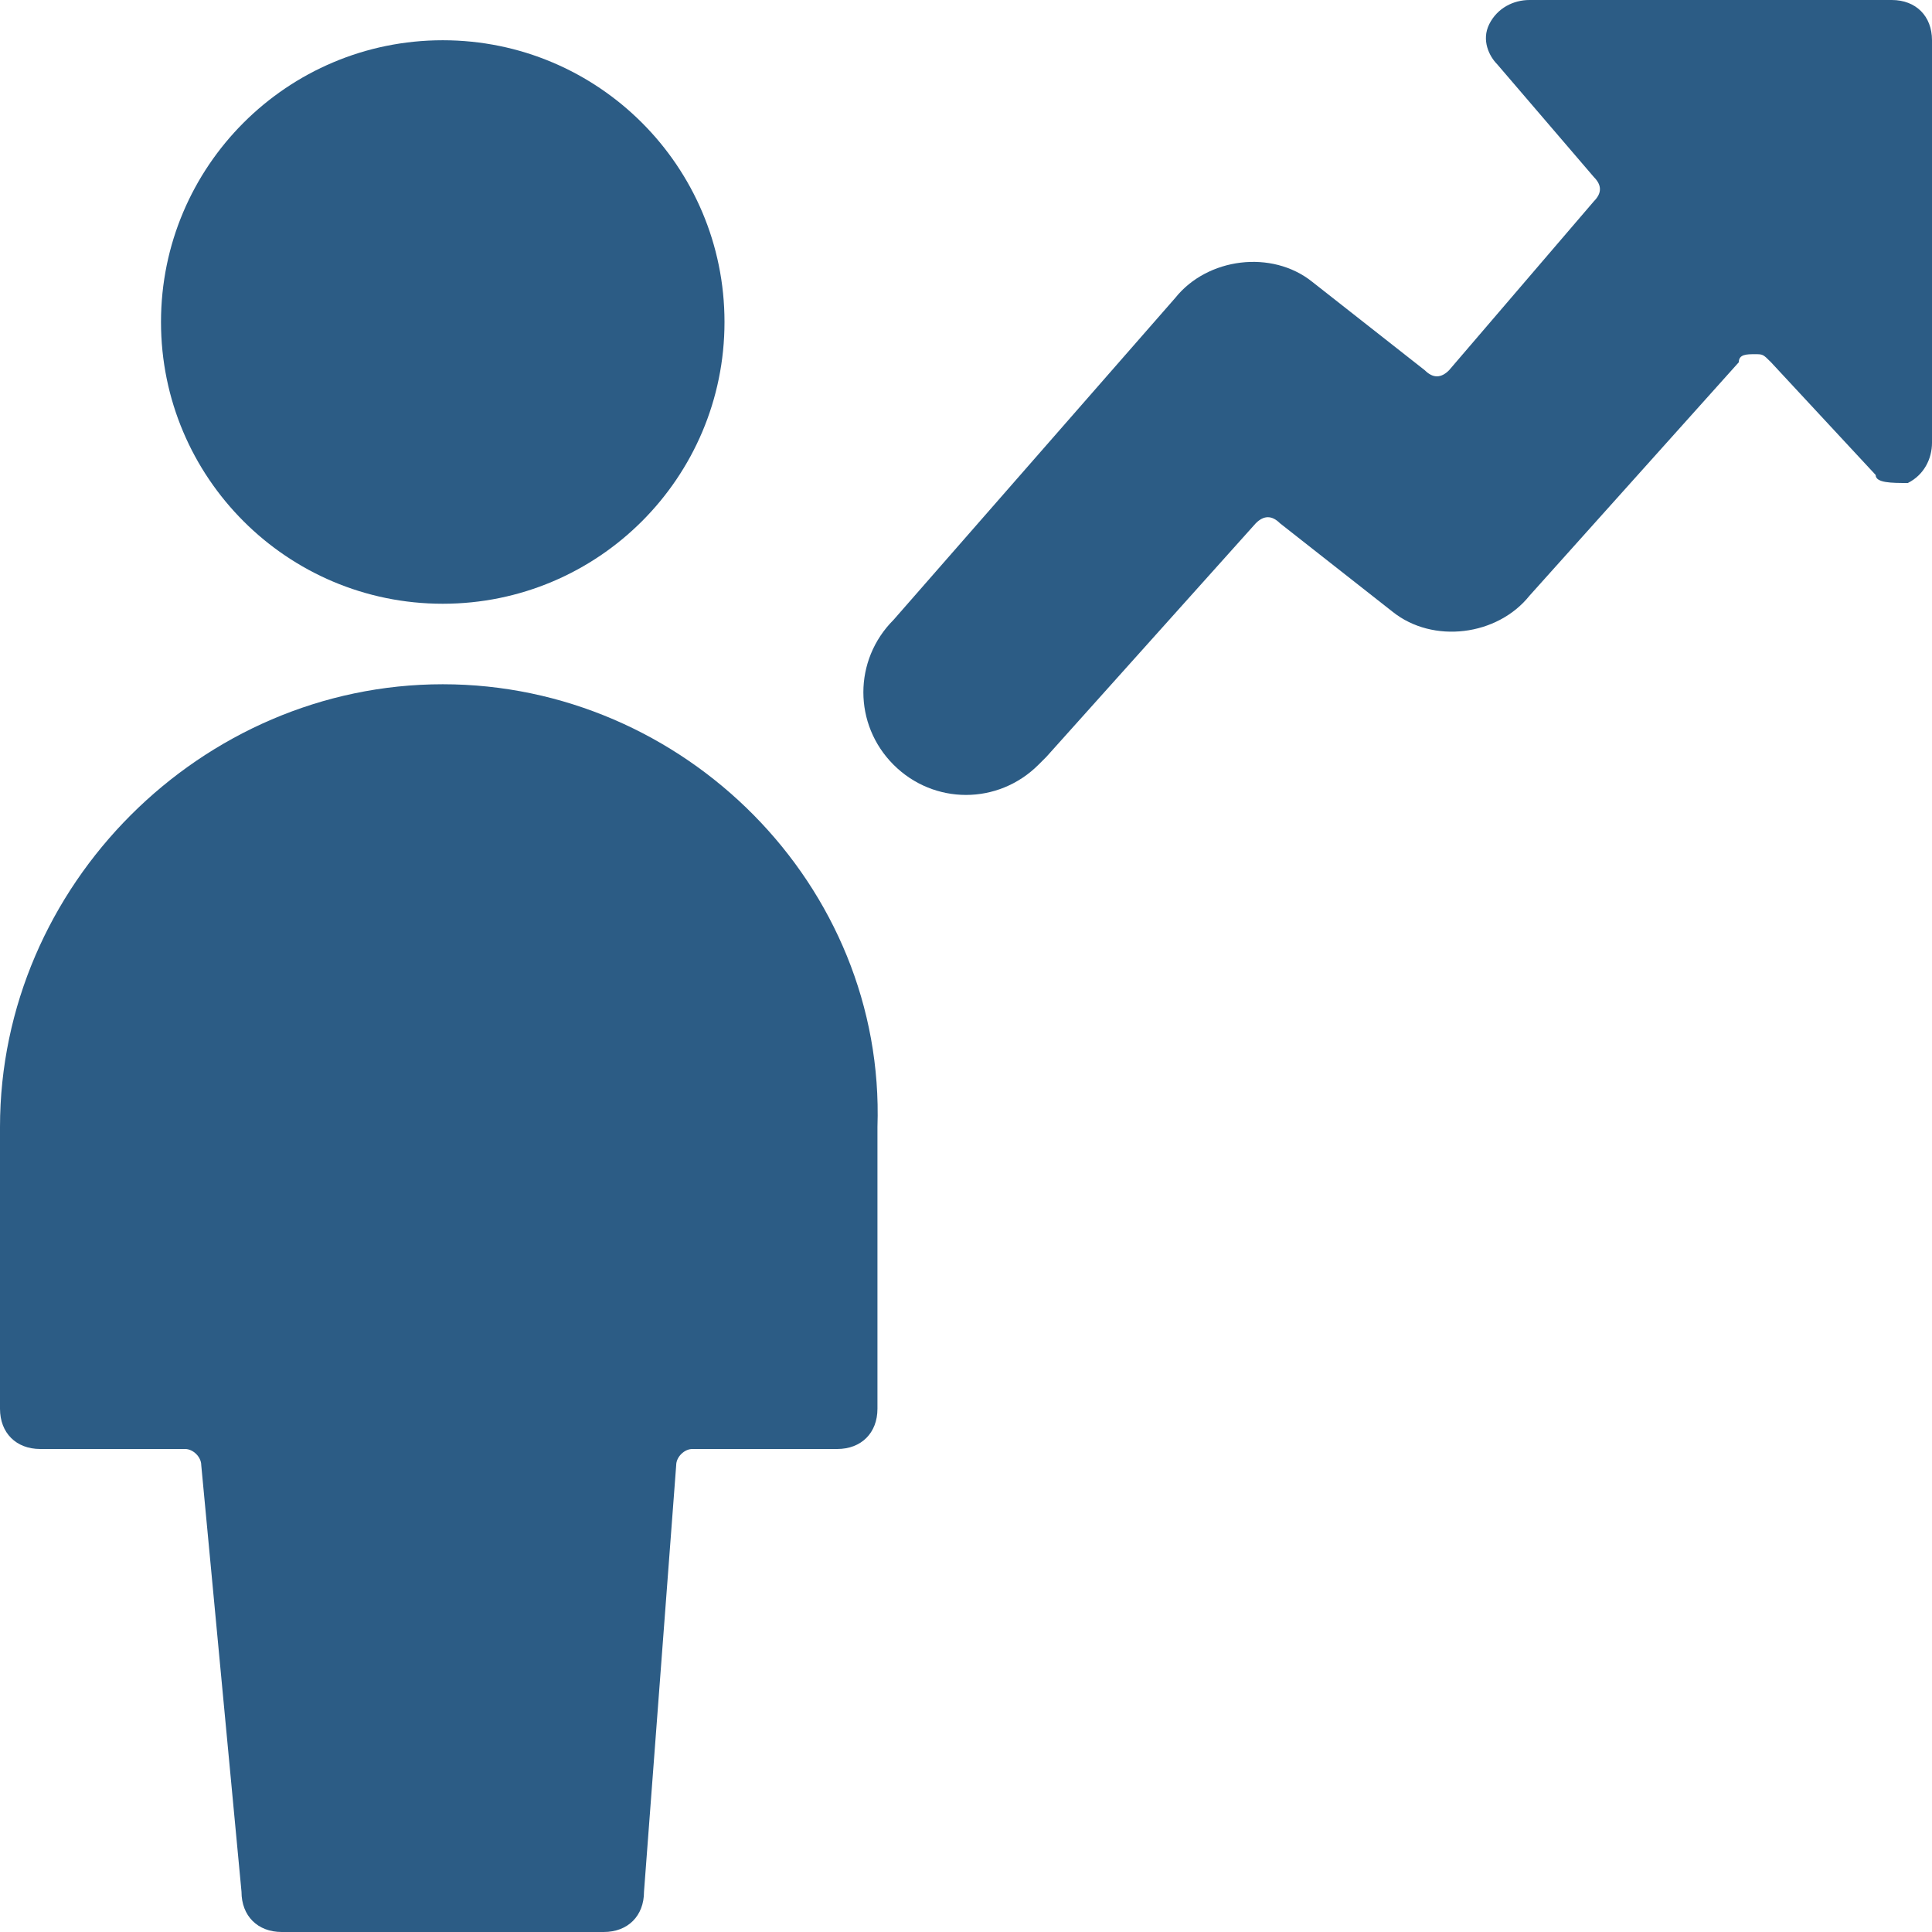
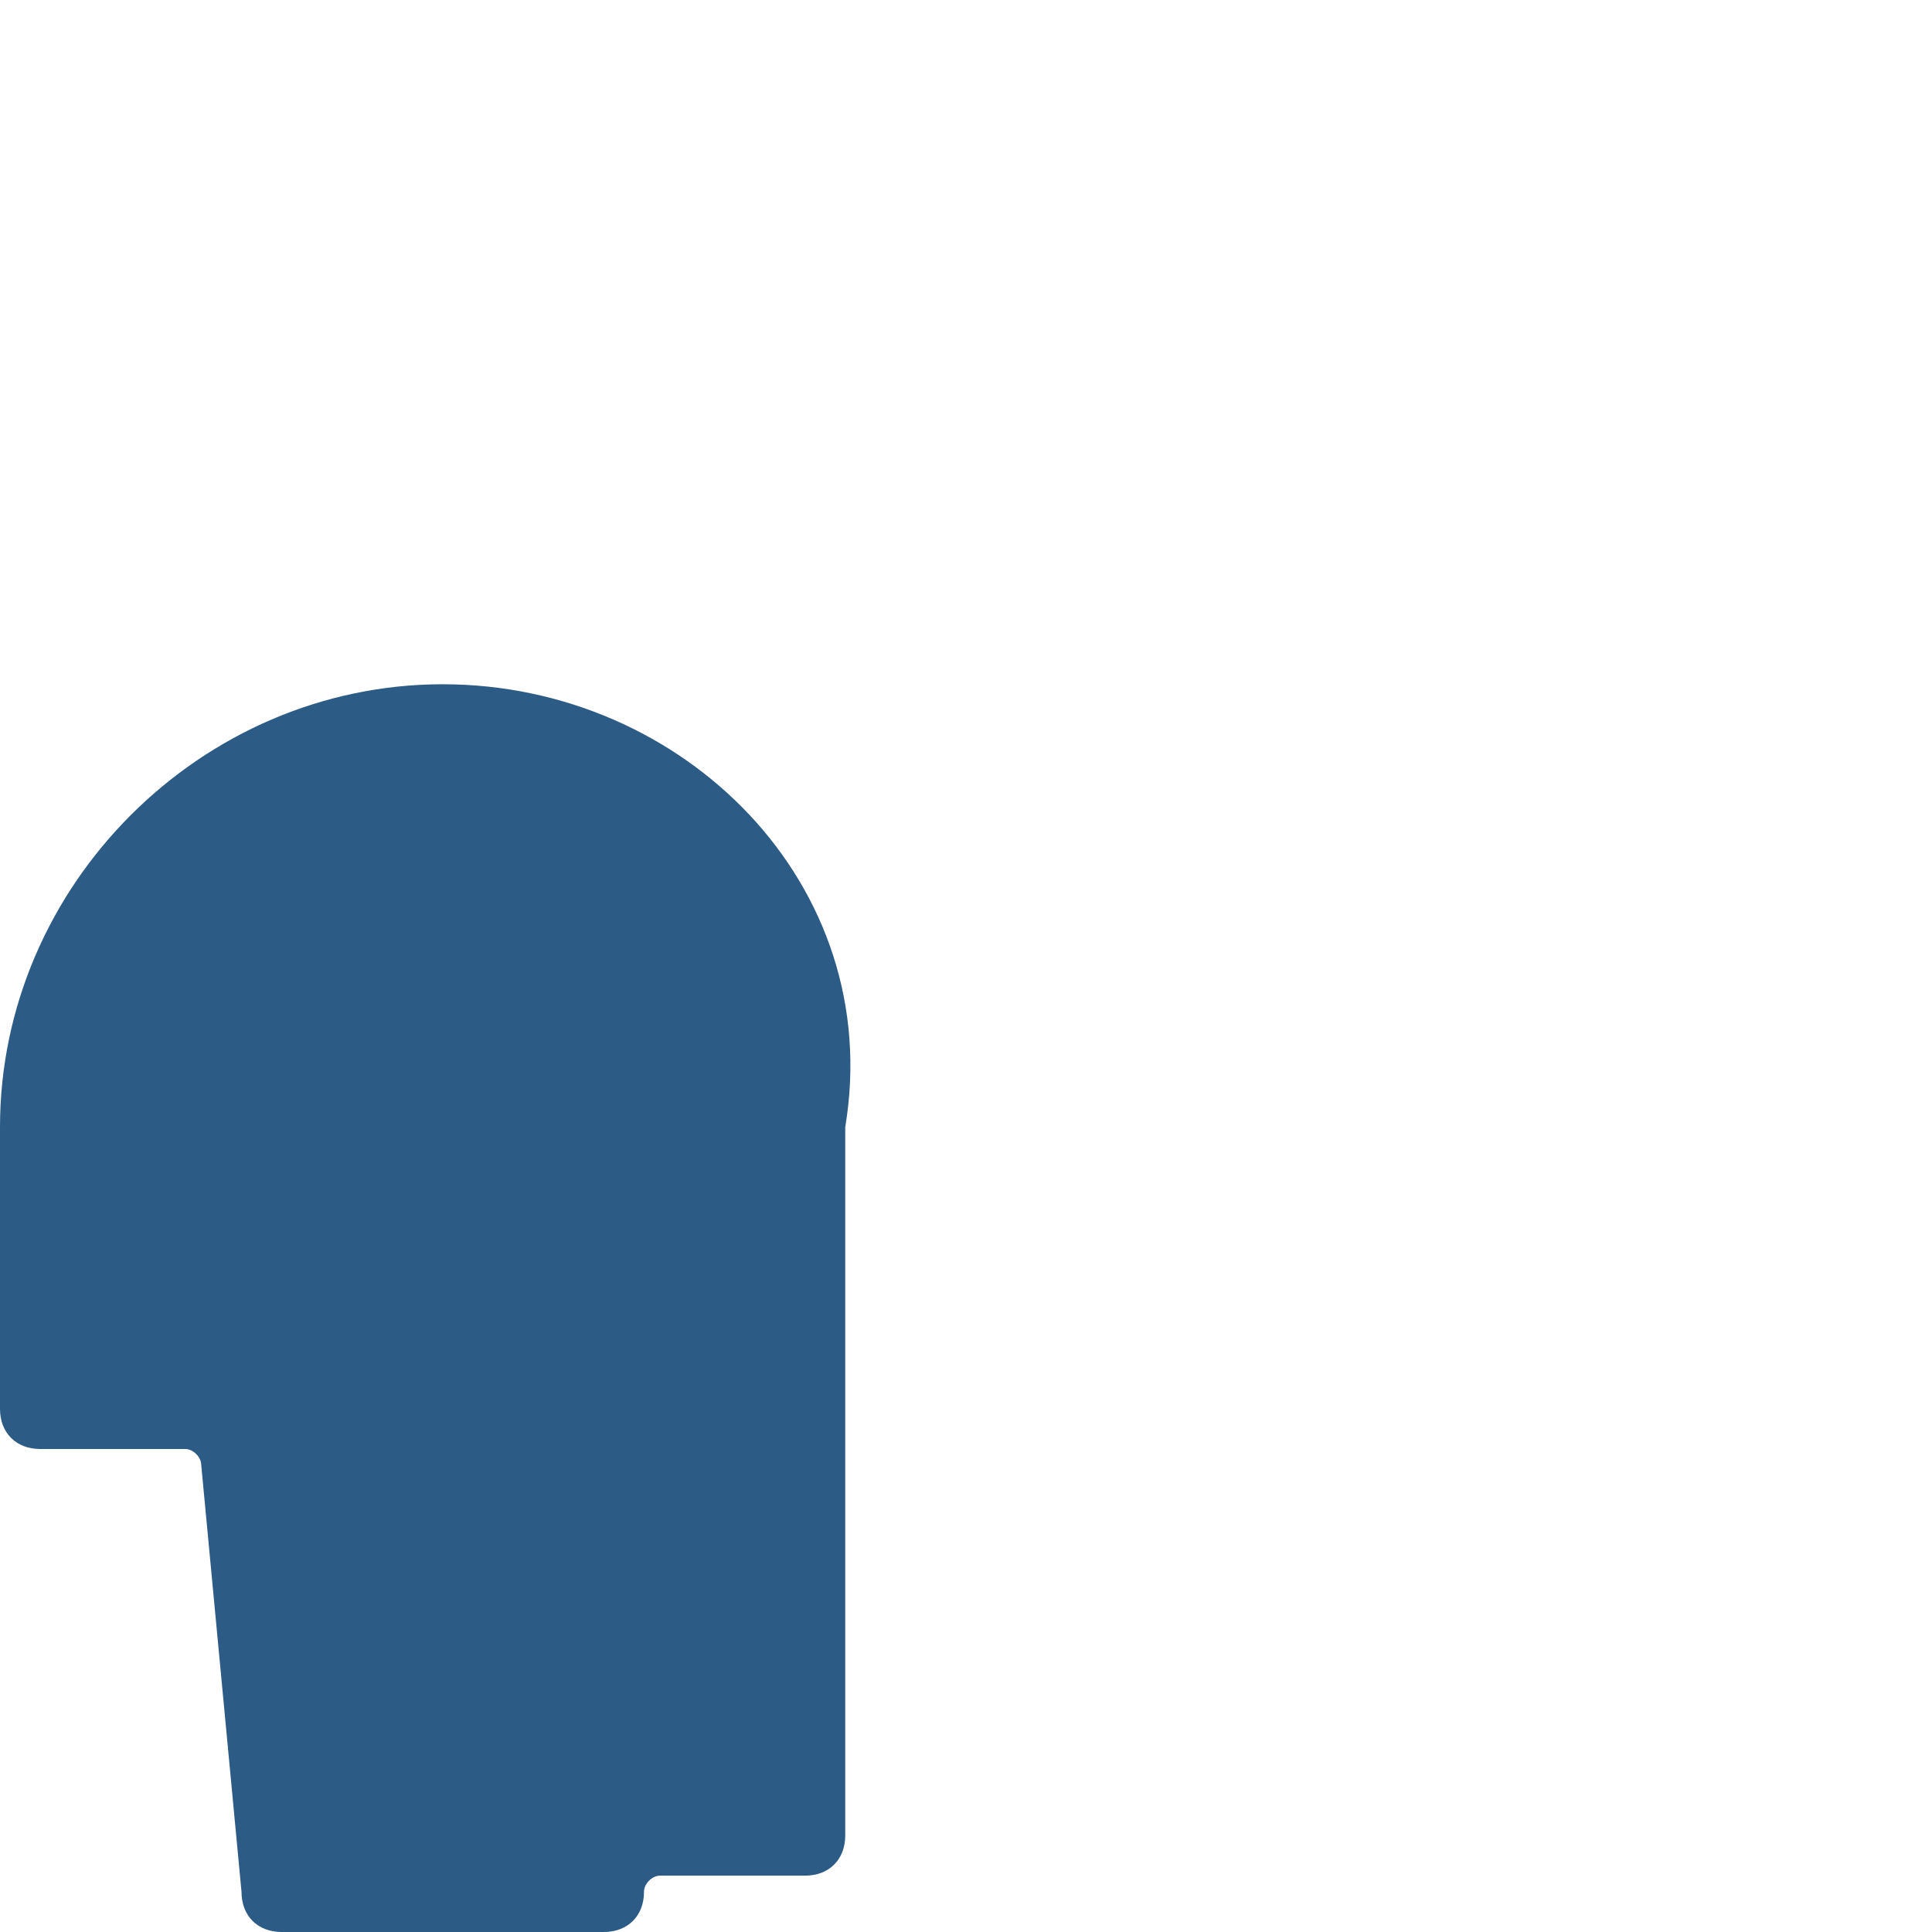
<svg xmlns="http://www.w3.org/2000/svg" version="1.1" id="Ebene_1" x="0px" y="0px" viewBox="0 0 24 24" style="enable-background:new 0 0 24 24;" xml:space="preserve">
  <style type="text/css">
	.st0{fill:#2C5C85;}
</style>
  <g>
-     <path class="st0" d="M5.5,8.5C2.5,8.5,0,11,0,14v3.5C0,17.8,0.2,18,0.5,18h1.8c0.1,0,0.2,0.1,0.2,0.2L3,23.5C3,23.8,3.2,24,3.5,24   h4C7.8,24,8,23.8,8,23.5l0.4-5.3c0-0.1,0.1-0.2,0.2-0.2h1.8c0.3,0,0.5-0.2,0.5-0.5V14C11,11,8.5,8.5,5.5,8.5z" />
-     <circle class="st0" cx="5.5" cy="4" r="3.5" />
-     <path class="st0" d="M24,0.5C24,0.2,23.8,0,23.5,0H19c-0.2,0-0.4,0.1-0.5,0.3c-0.1,0.2,0,0.4,0.1,0.5l1.2,1.4   c0.1,0.1,0.1,0.2,0,0.3L18,4.6c-0.1,0.1-0.2,0.1-0.3,0c0,0,0,0,0,0l-1.4-1.1c-0.5-0.4-1.3-0.3-1.7,0.2l-3.5,4   c-0.5,0.5-0.5,1.3,0,1.8c0.5,0.5,1.3,0.5,1.8,0c0,0,0.1-0.1,0.1-0.1l2.6-2.9c0.1-0.1,0.2-0.1,0.3,0l1.4,1.1   c0.5,0.4,1.3,0.3,1.7-0.2l2.6-2.9c0-0.1,0.1-0.1,0.2-0.1c0.1,0,0.1,0,0.2,0.1l1.3,1.4C23.3,6,23.5,6,23.7,6C23.9,5.9,24,5.7,24,5.5   V0.5z" />
+     <path class="st0" d="M5.5,8.5C2.5,8.5,0,11,0,14v3.5C0,17.8,0.2,18,0.5,18h1.8c0.1,0,0.2,0.1,0.2,0.2L3,23.5C3,23.8,3.2,24,3.5,24   h4C7.8,24,8,23.8,8,23.5c0-0.1,0.1-0.2,0.2-0.2h1.8c0.3,0,0.5-0.2,0.5-0.5V14C11,11,8.5,8.5,5.5,8.5z" />
  </g>
</svg>